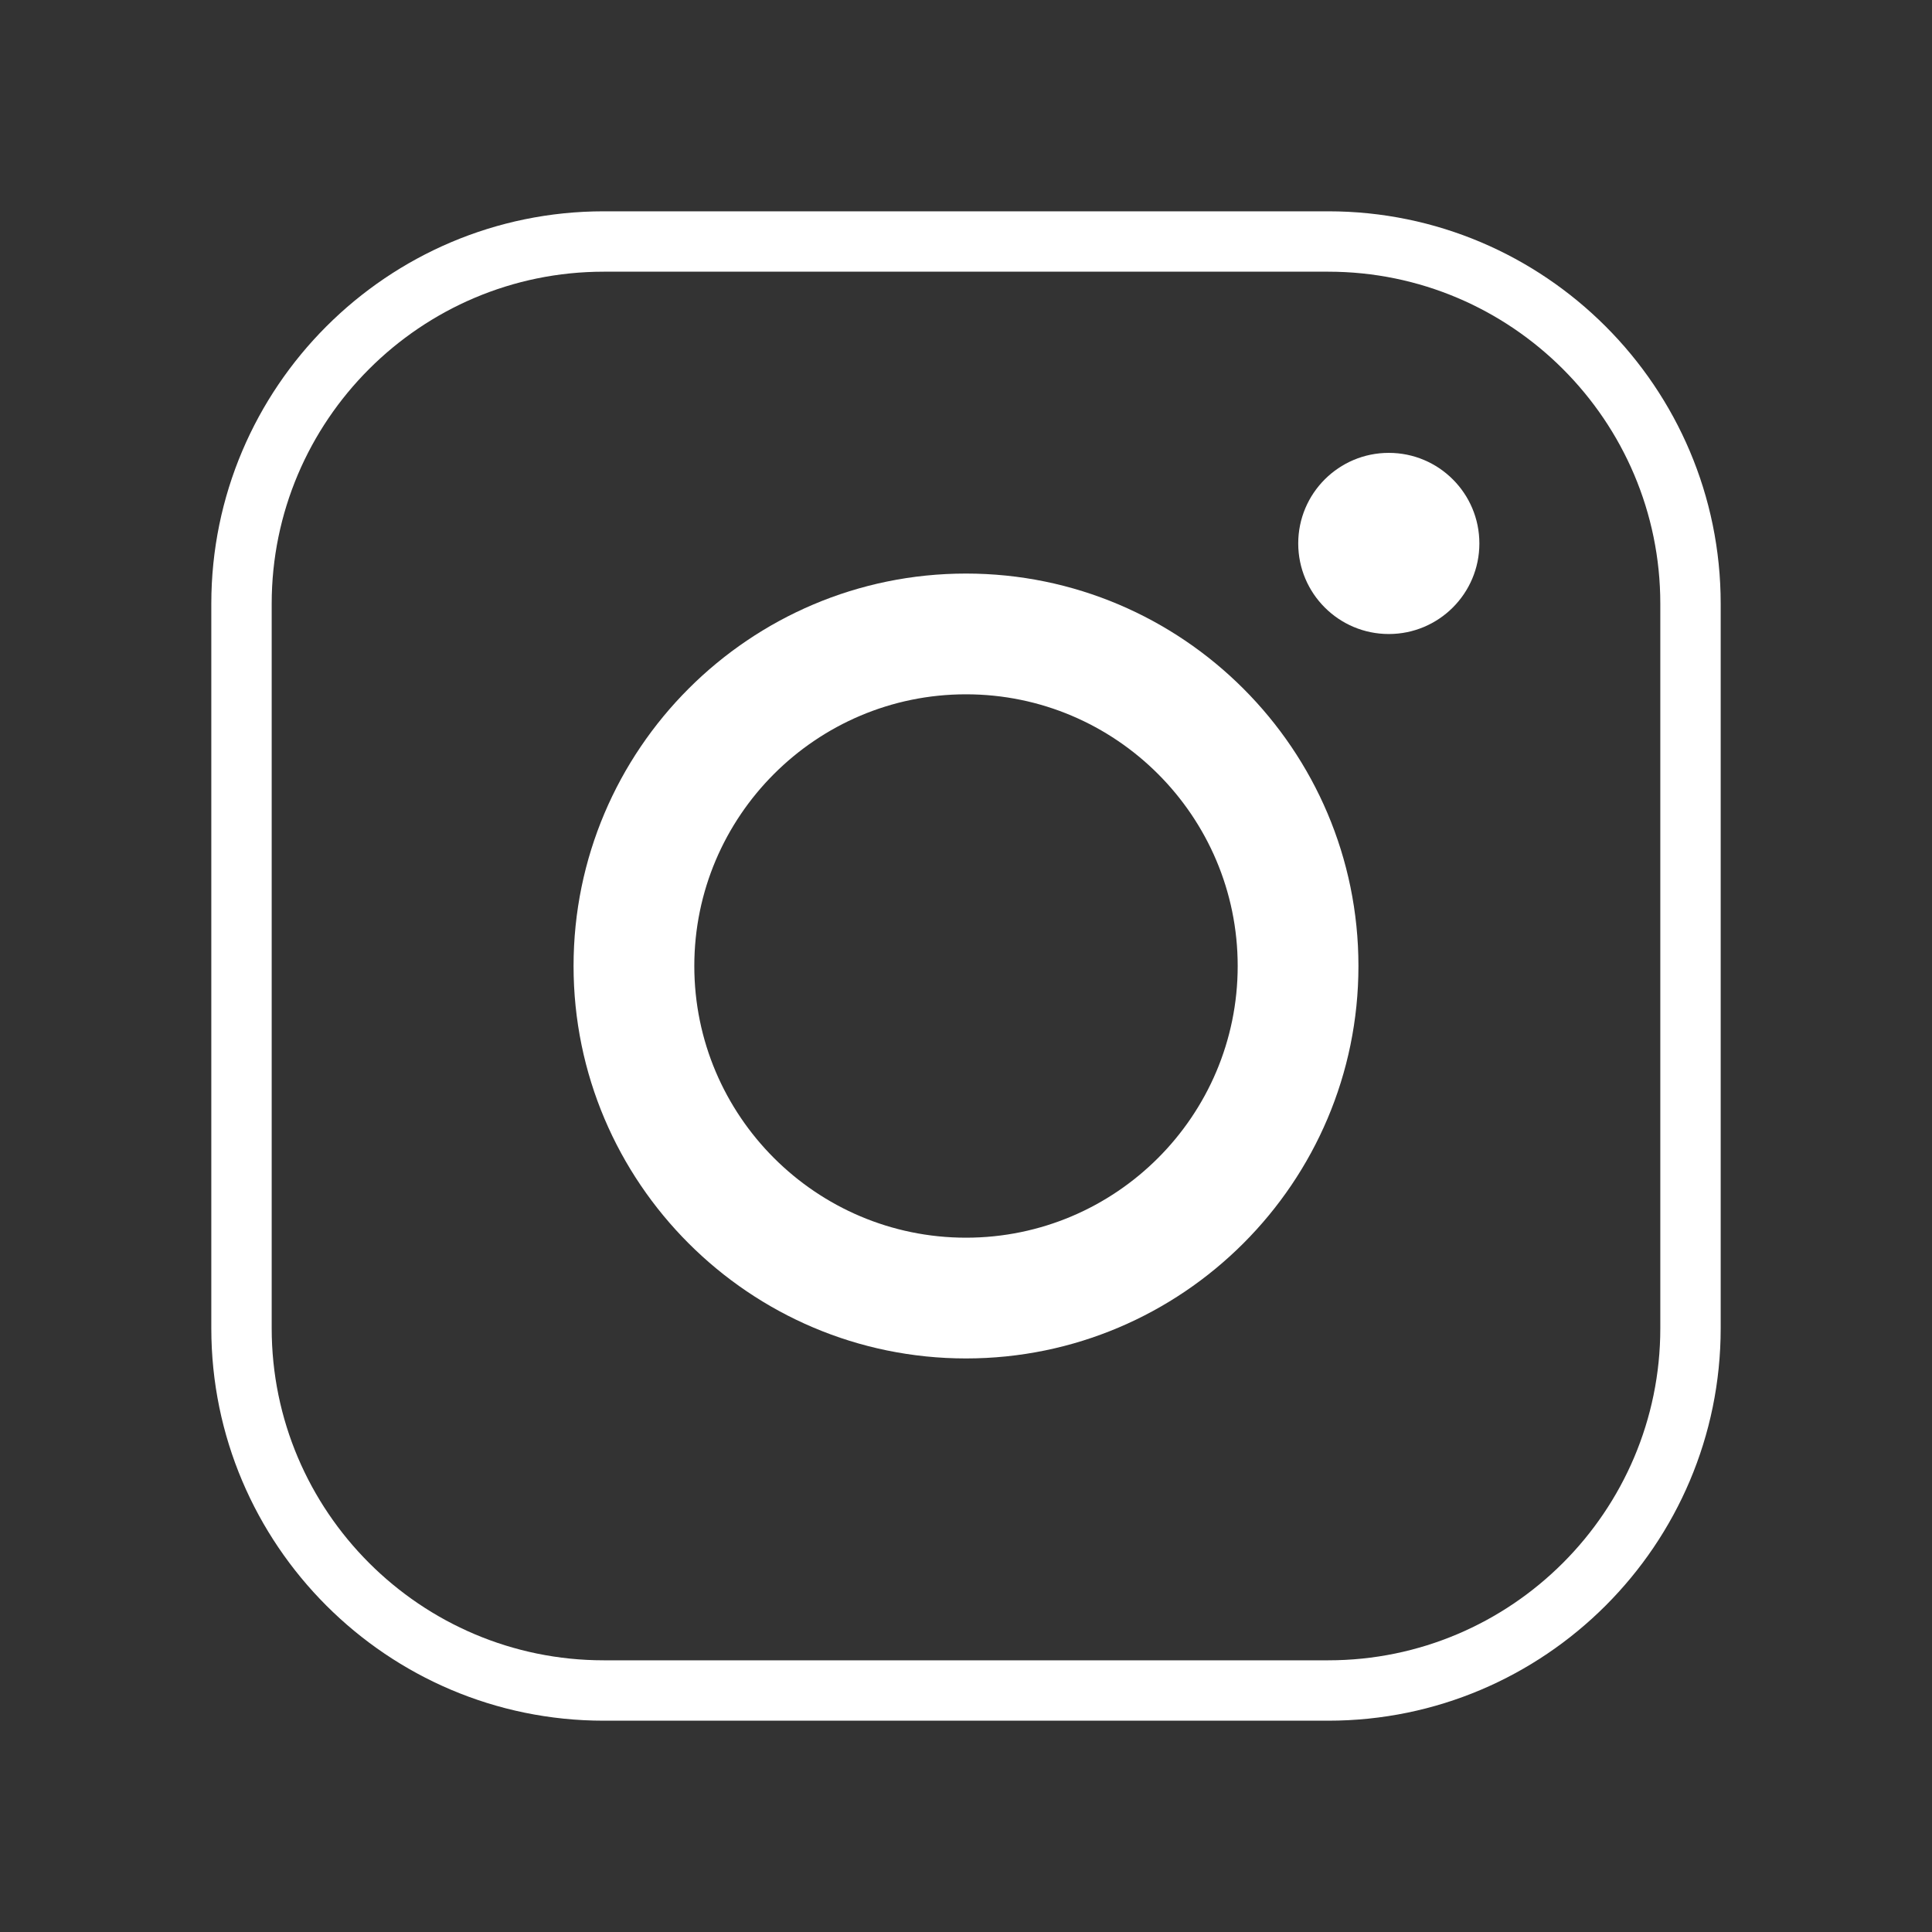
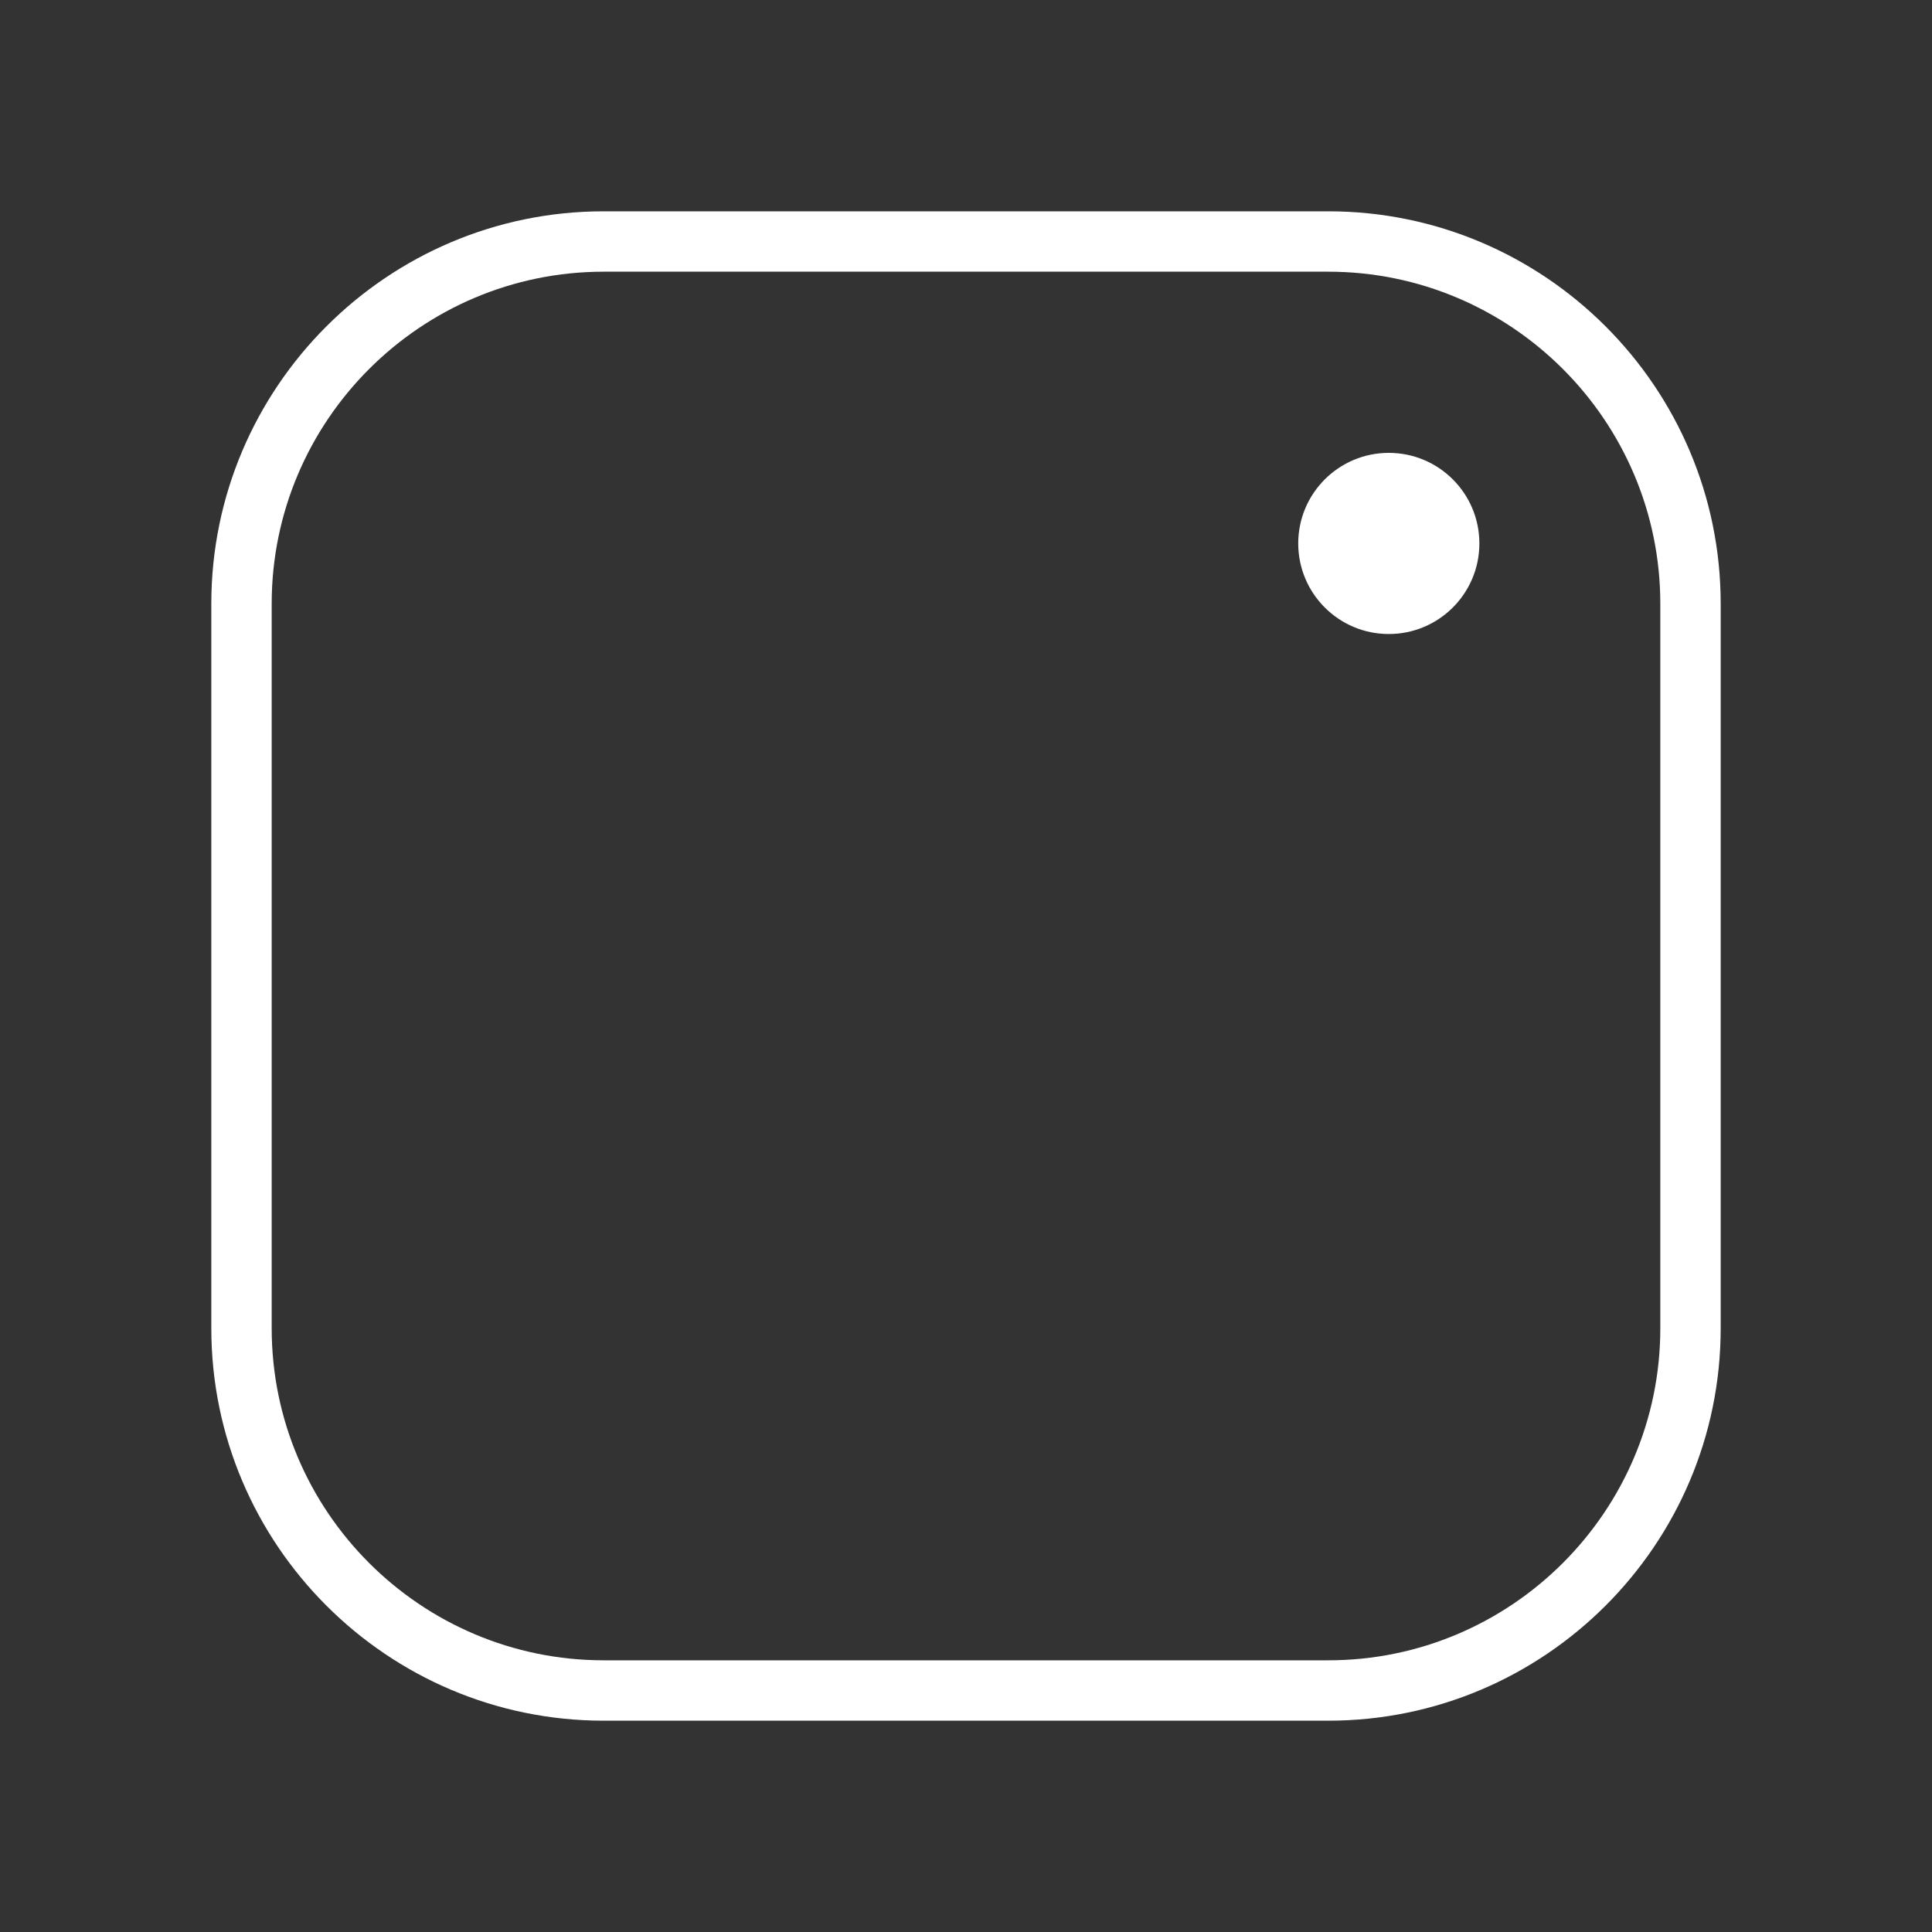
<svg xmlns="http://www.w3.org/2000/svg" viewBox="0 0 252 252" width="64px" height="64px">
  <rect x="0" y="0" width="252" height="252" fill="#333333" stroke="none" />
  <g fill="none" fill-rule="nonzero" stroke="none" stroke-width="1" stroke-linecap="butt" stroke-linejoin="miter" stroke-miterlimit="10" stroke-dasharray="" stroke-dashoffset="0" font-family="none" font-weight="none" font-size="none" text-anchor="none" style="mix-blend-mode: normal">
-     <path d="M0,252v-252h252v252z" fill="none" />
    <g id="Слой_1" fill="#ffffff">
      <path d="M173.25,224.438h-94.5c-28.224,0 -51.188,-22.963 -51.188,-51.188v-94.5c0,-28.224 22.963,-51.188 51.188,-51.188h94.5c28.224,0 51.188,22.963 51.188,51.188v94.5c0,28.224 -22.963,51.188 -51.188,51.188zM78.75,35.438c-23.881,0 -43.312,19.432 -43.312,43.312v94.5c0,23.881 19.432,43.312 43.312,43.312h94.5c23.881,0 43.312,-19.432 43.312,-43.312v-94.5c0,-23.881 -19.432,-43.312 -43.312,-43.312z" />
-       <path d="M126,177.188c-28.224,0 -51.188,-22.963 -51.188,-51.188c0,-28.224 22.963,-51.188 51.188,-51.188c28.224,0 51.188,22.963 51.188,51.188c0,28.224 -22.963,51.188 -51.188,51.188zM126,90.562c-19.538,0 -35.438,15.9 -35.438,35.438c0,19.542 15.9,35.438 35.438,35.438c19.542,0 35.438,-15.896 35.438,-35.438c0,-19.538 -15.896,-35.438 -35.438,-35.438z" />
      <circle cx="46" cy="18" transform="scale(3.938,3.938)" r="3" />
    </g>
  </g>
</svg>